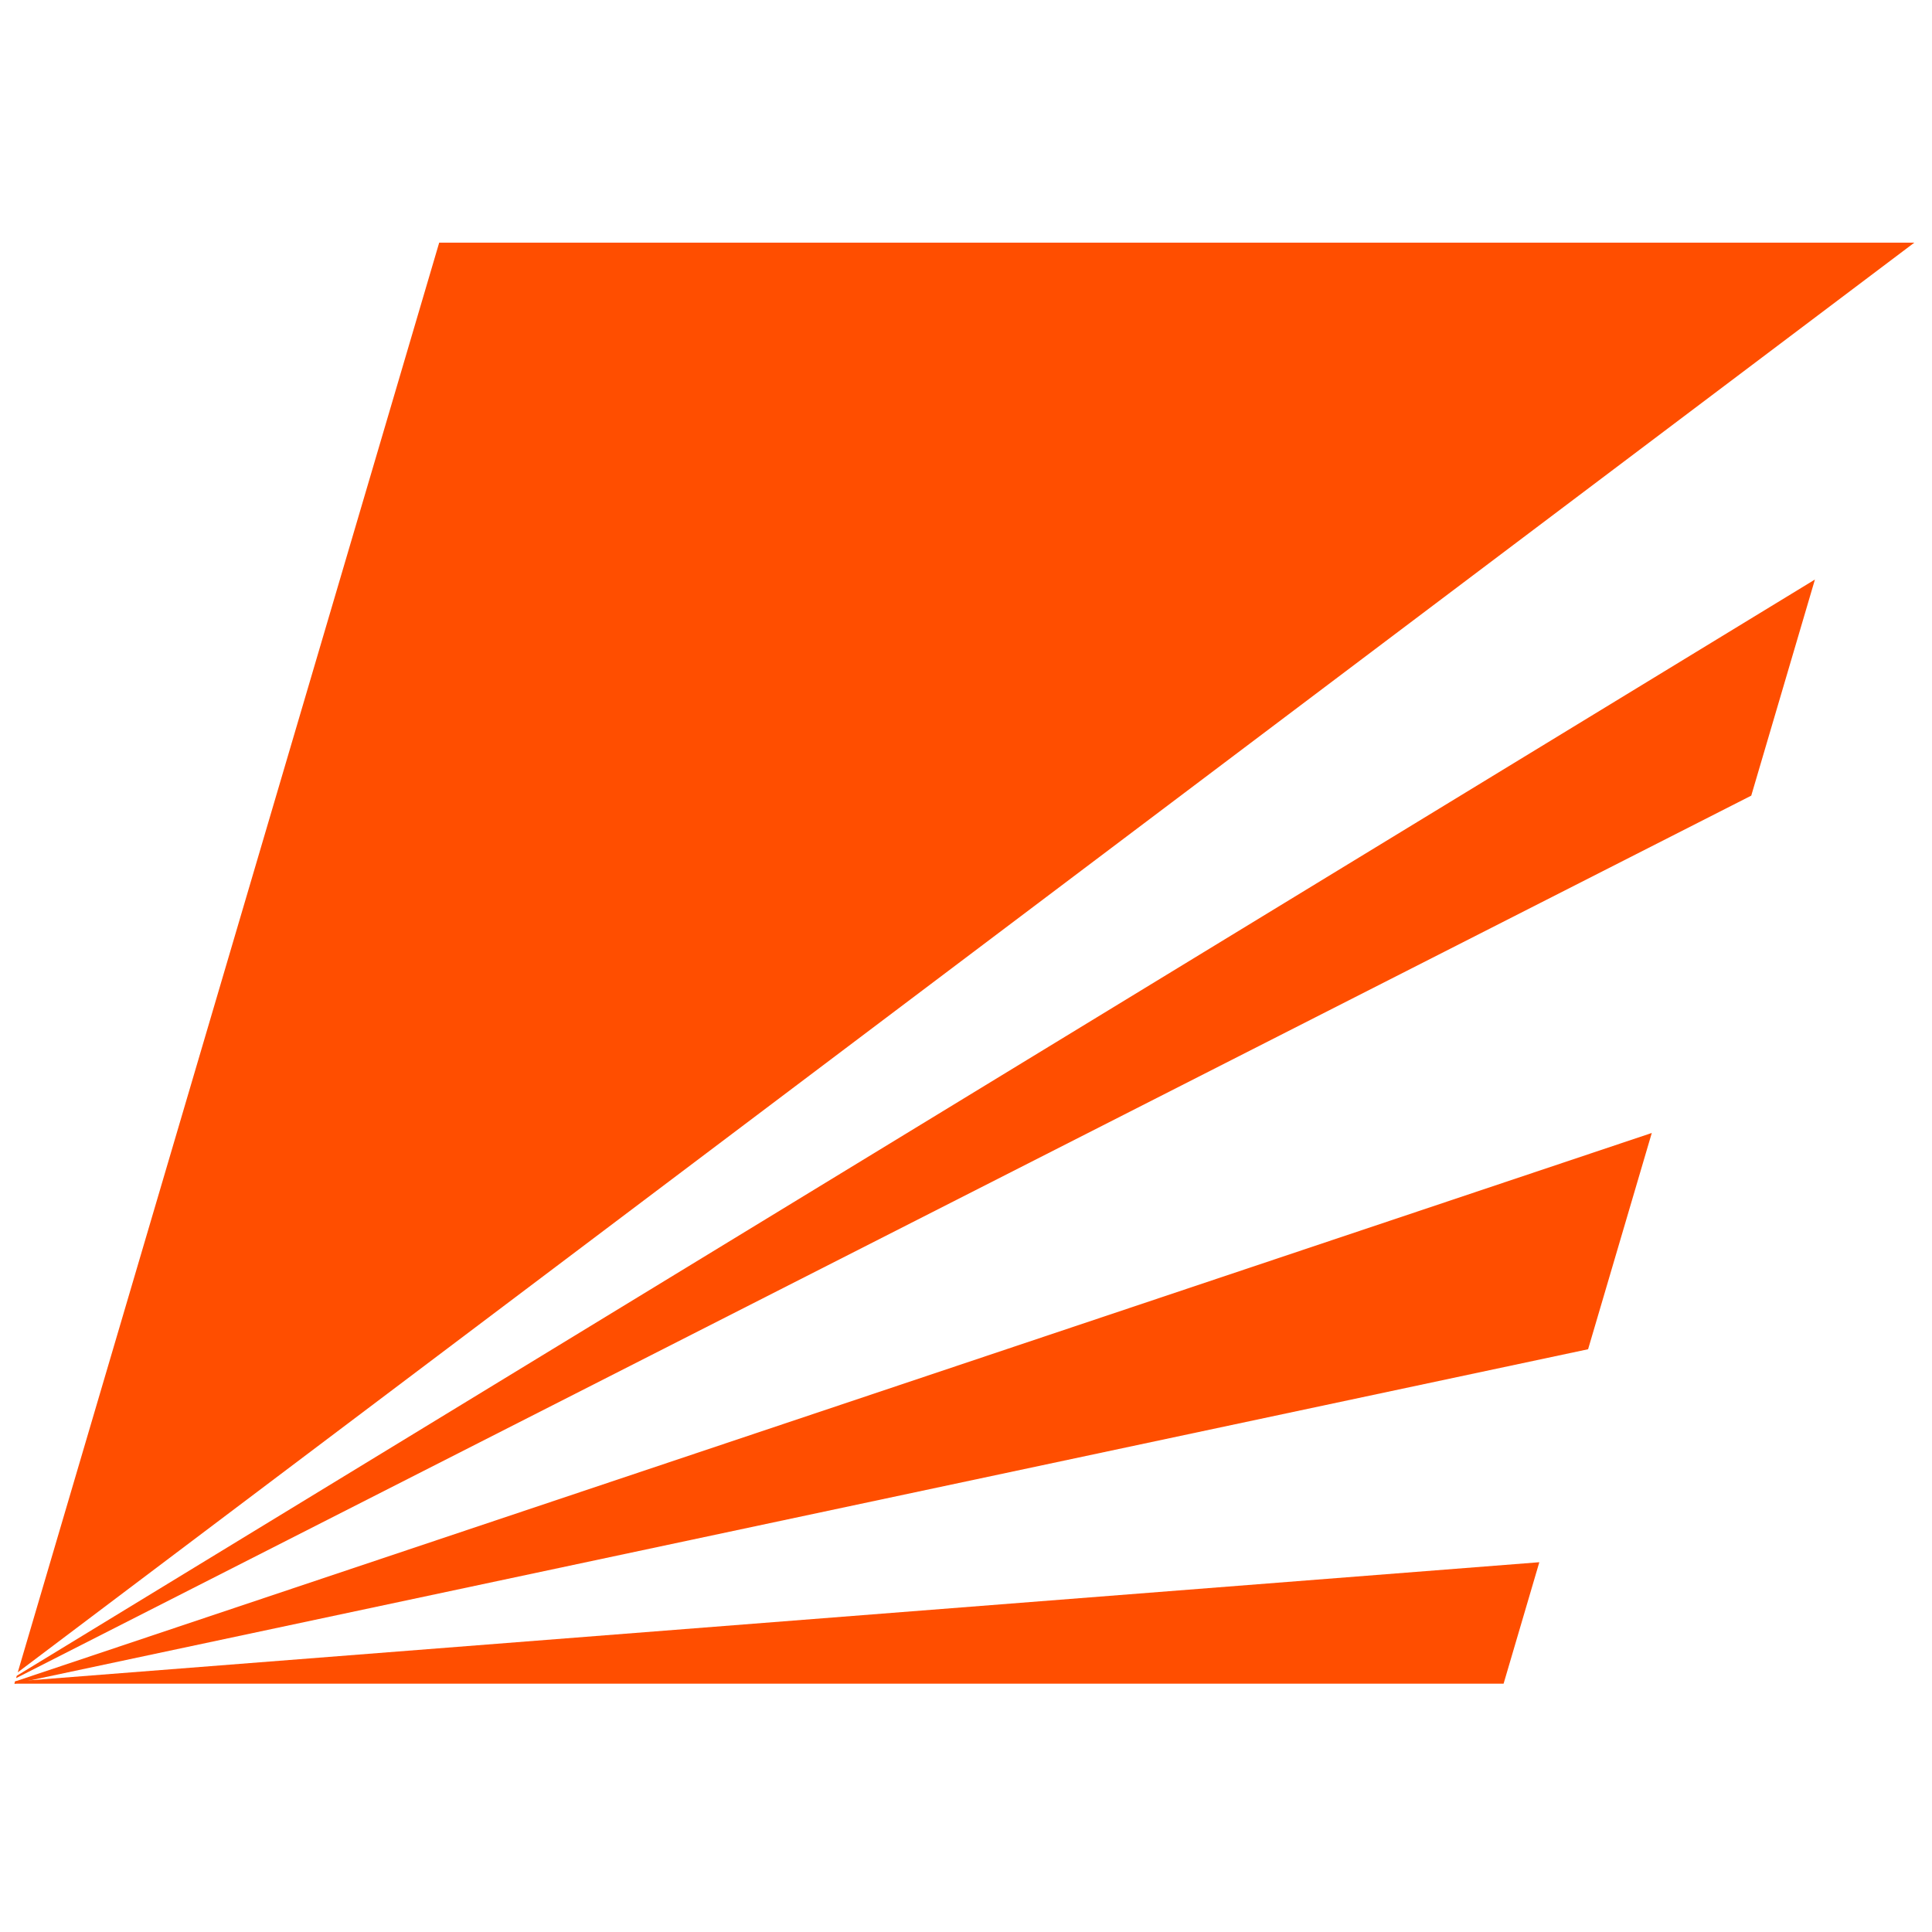
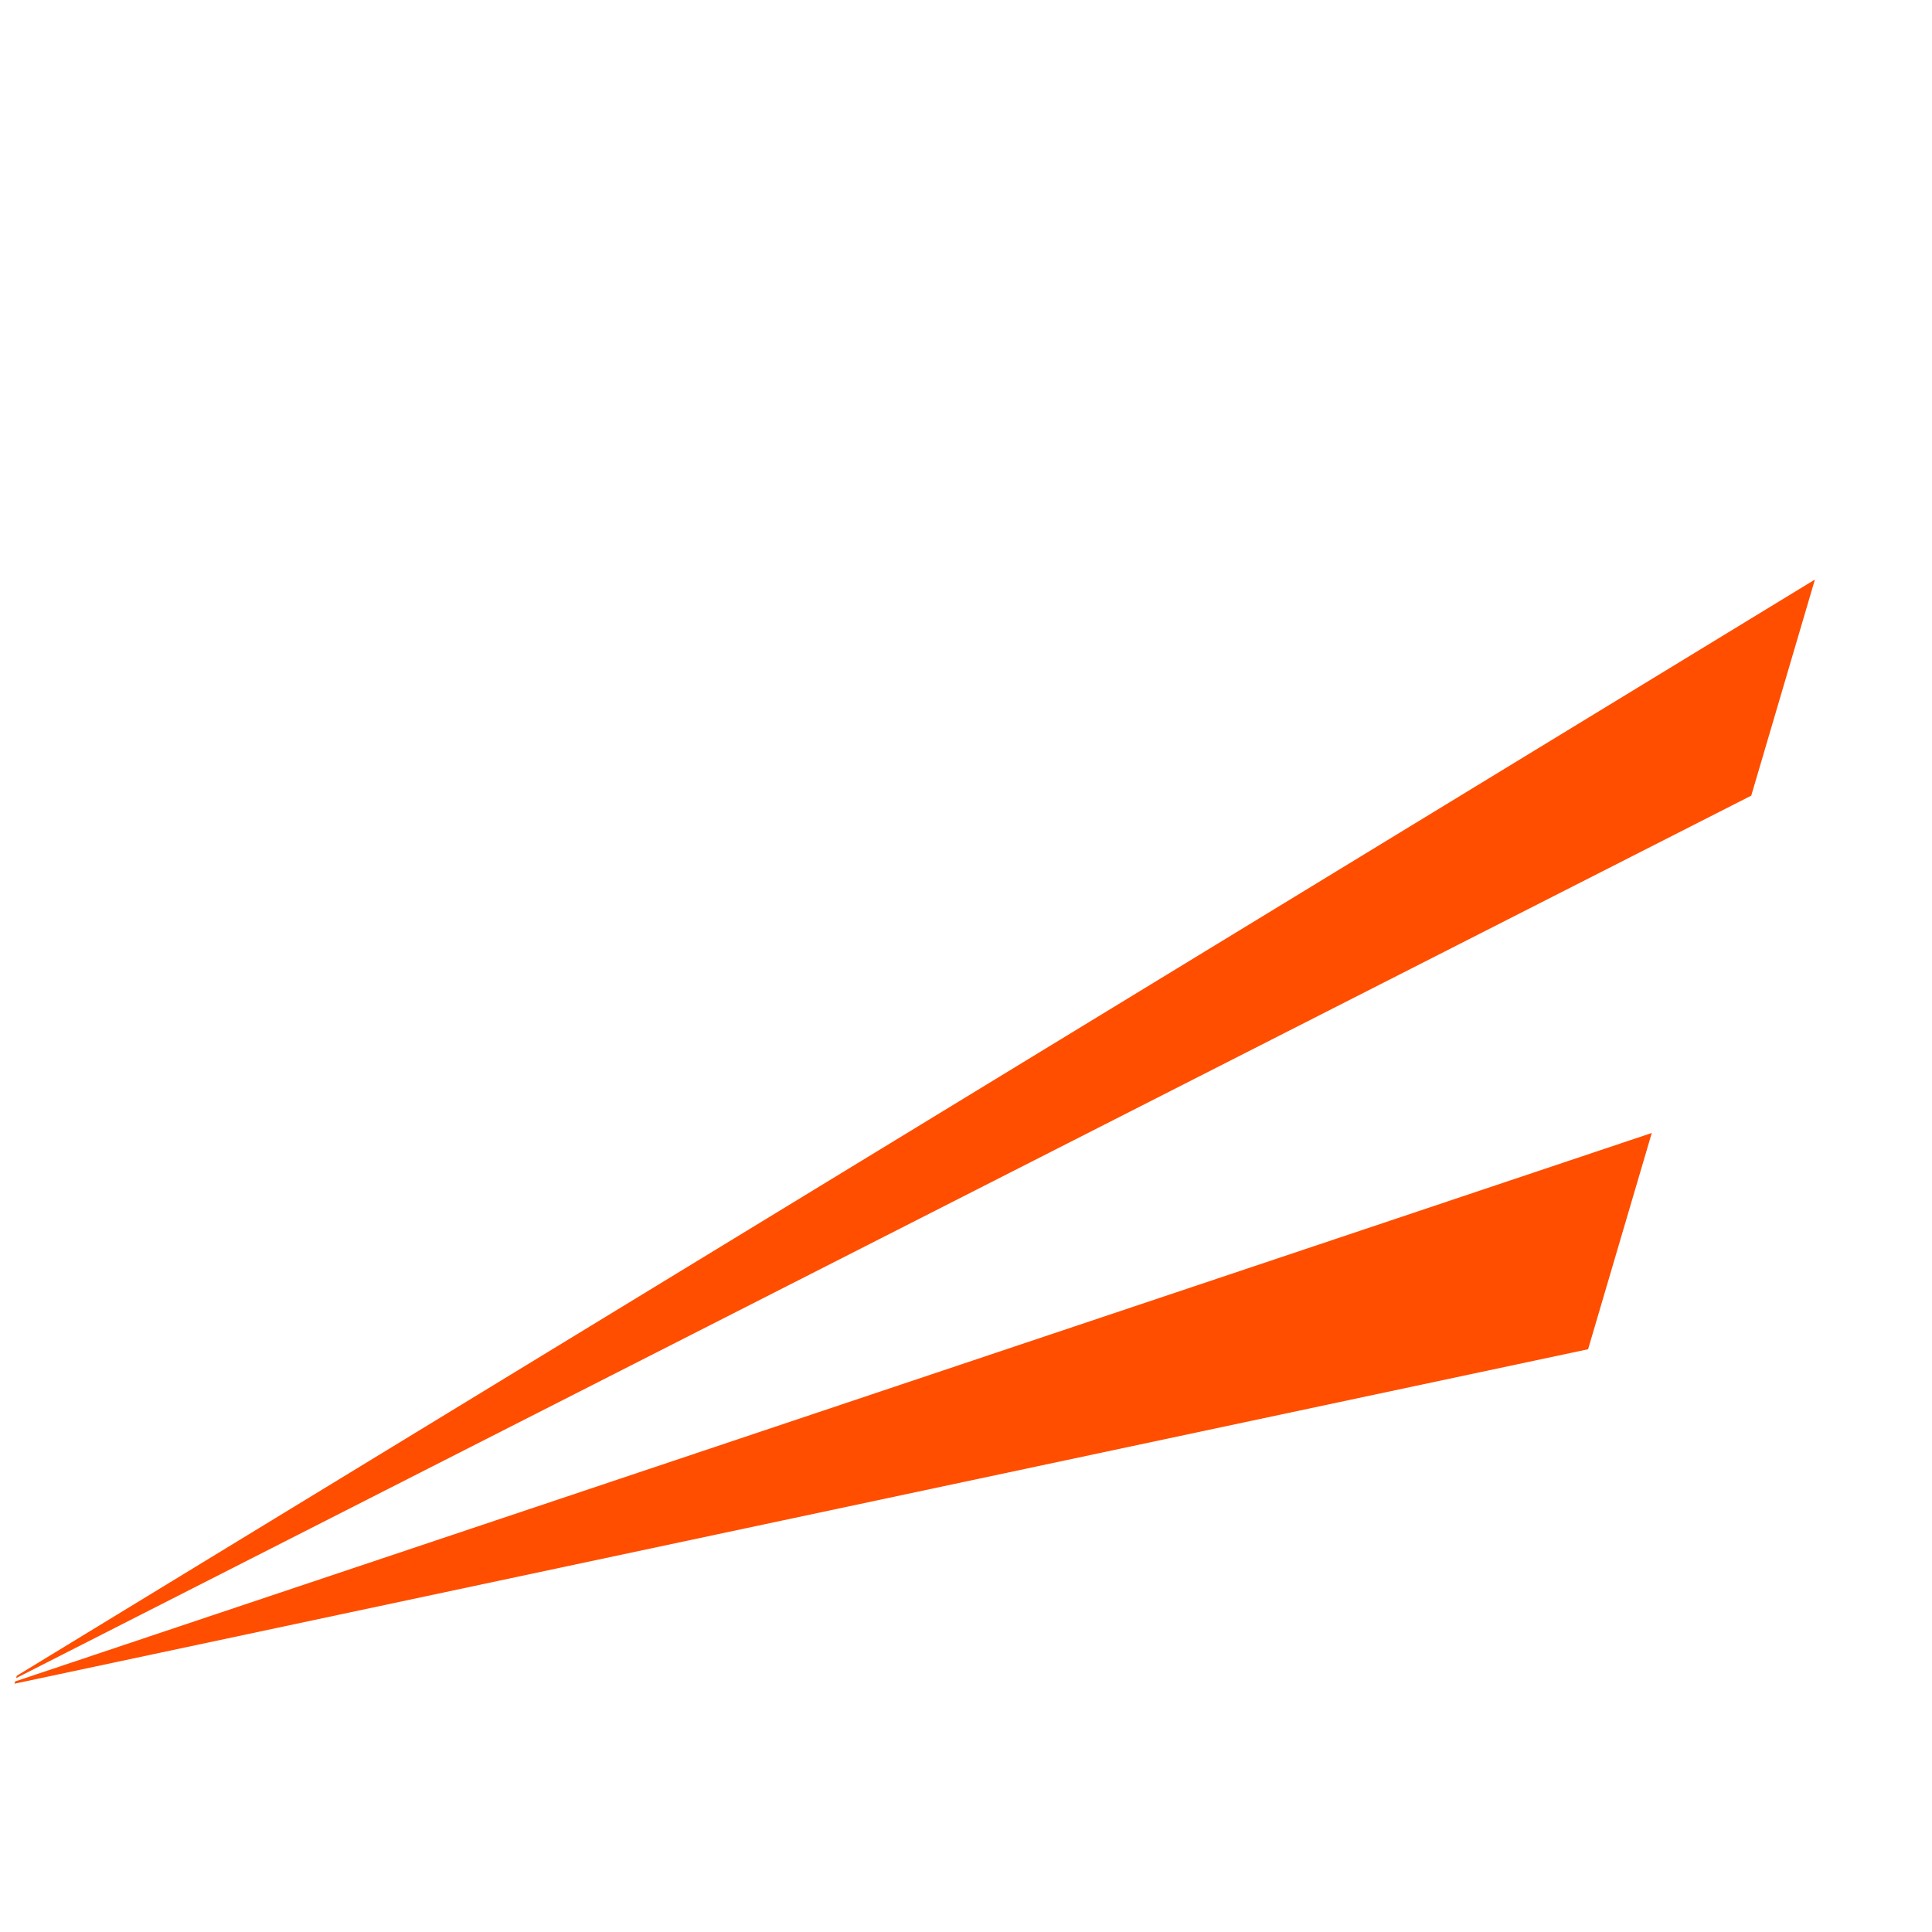
<svg xmlns="http://www.w3.org/2000/svg" version="1.1" x="0px" y="0px" width="142px" height="142px" viewBox="-1.063 -17.837 142 142" enable-background="new -1.063 -17.837 142 142" xml:space="preserve">
  <defs>
</defs>
  <polygon fill="#FF4E00" points="0,105.913 0.05,105.747 120.342,65.435 115.66,81.331 " />
-   <polygon fill="#FF4E00" points="0,105.913 0.05,105.747 112.076,96.985 109.449,105.913 " />
  <polygon fill="#FF4E00" points="132.332,24.759 127.652,40.642 0.124,105.503 0.167,105.333 " />
-   <polygon fill="#FF4E00" points="139.635,0 0.242,105.079 31.217,0 " />
</svg>